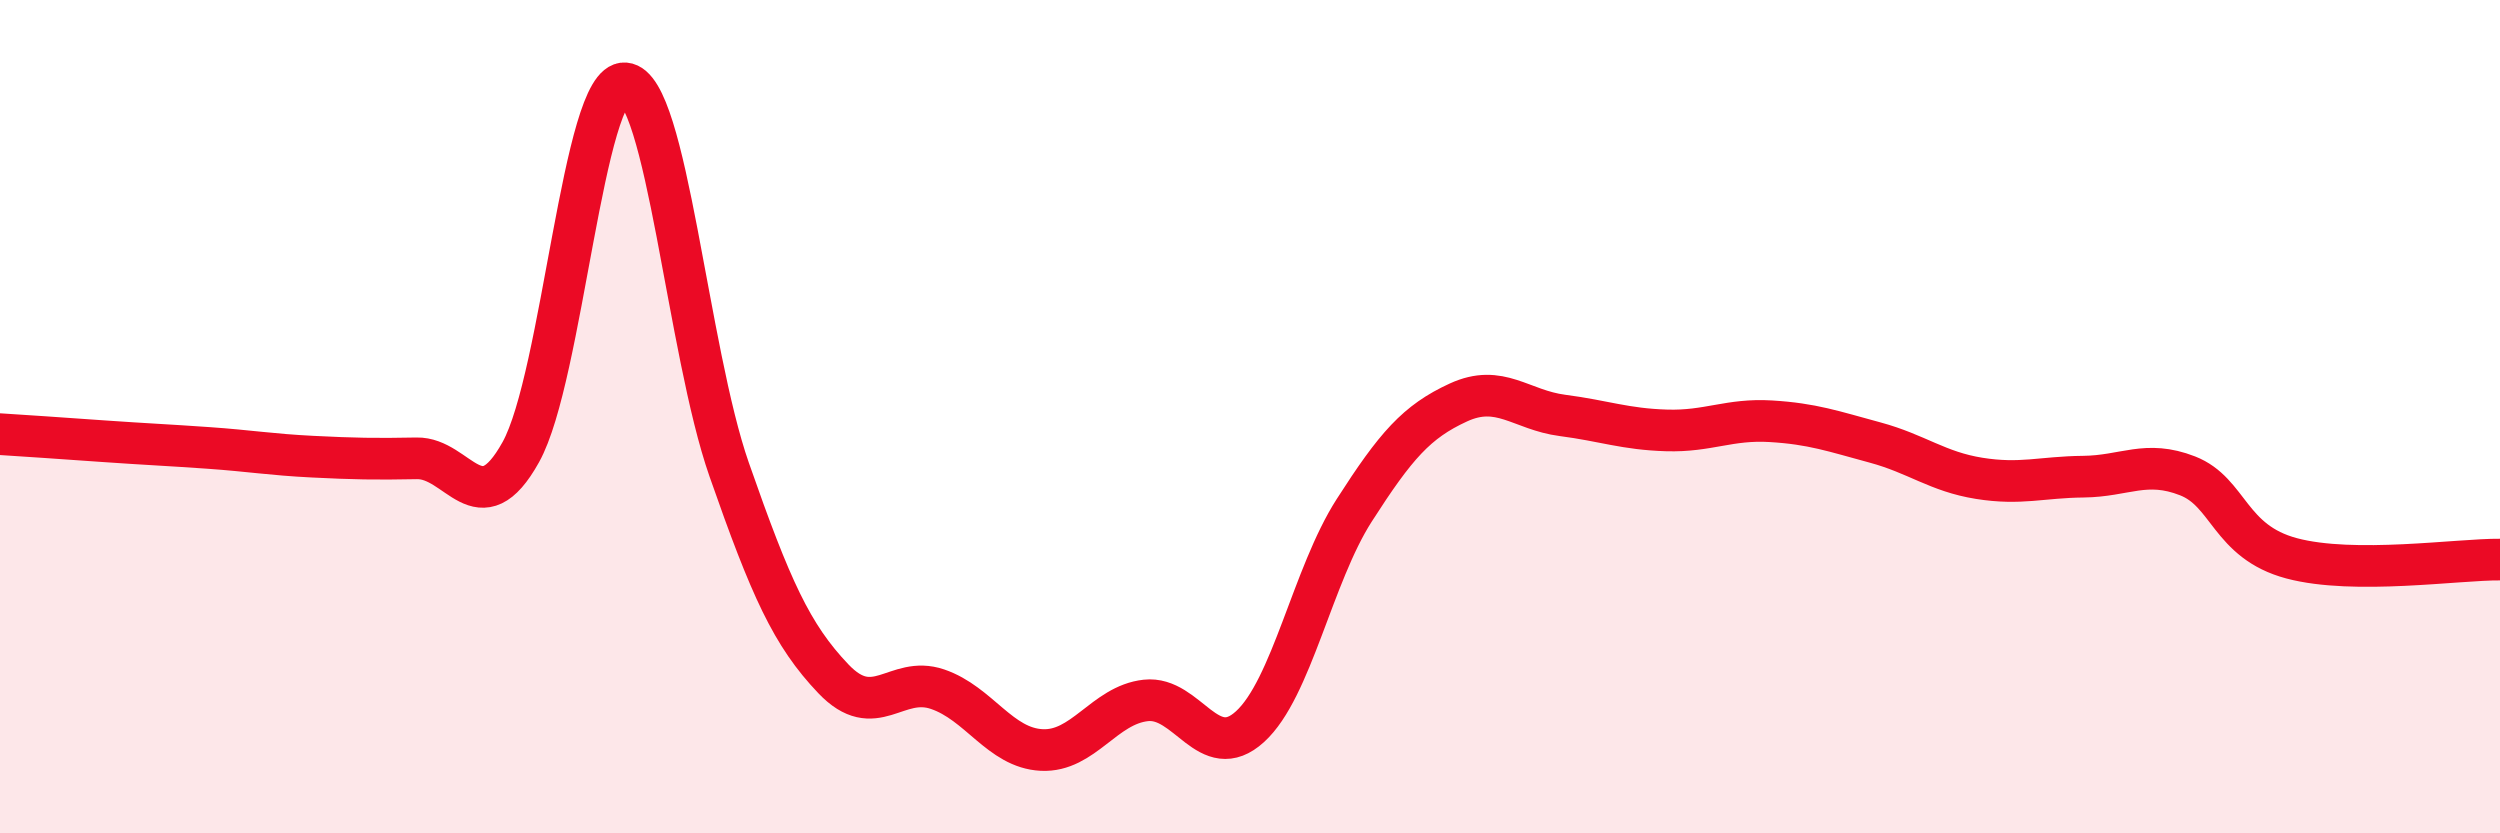
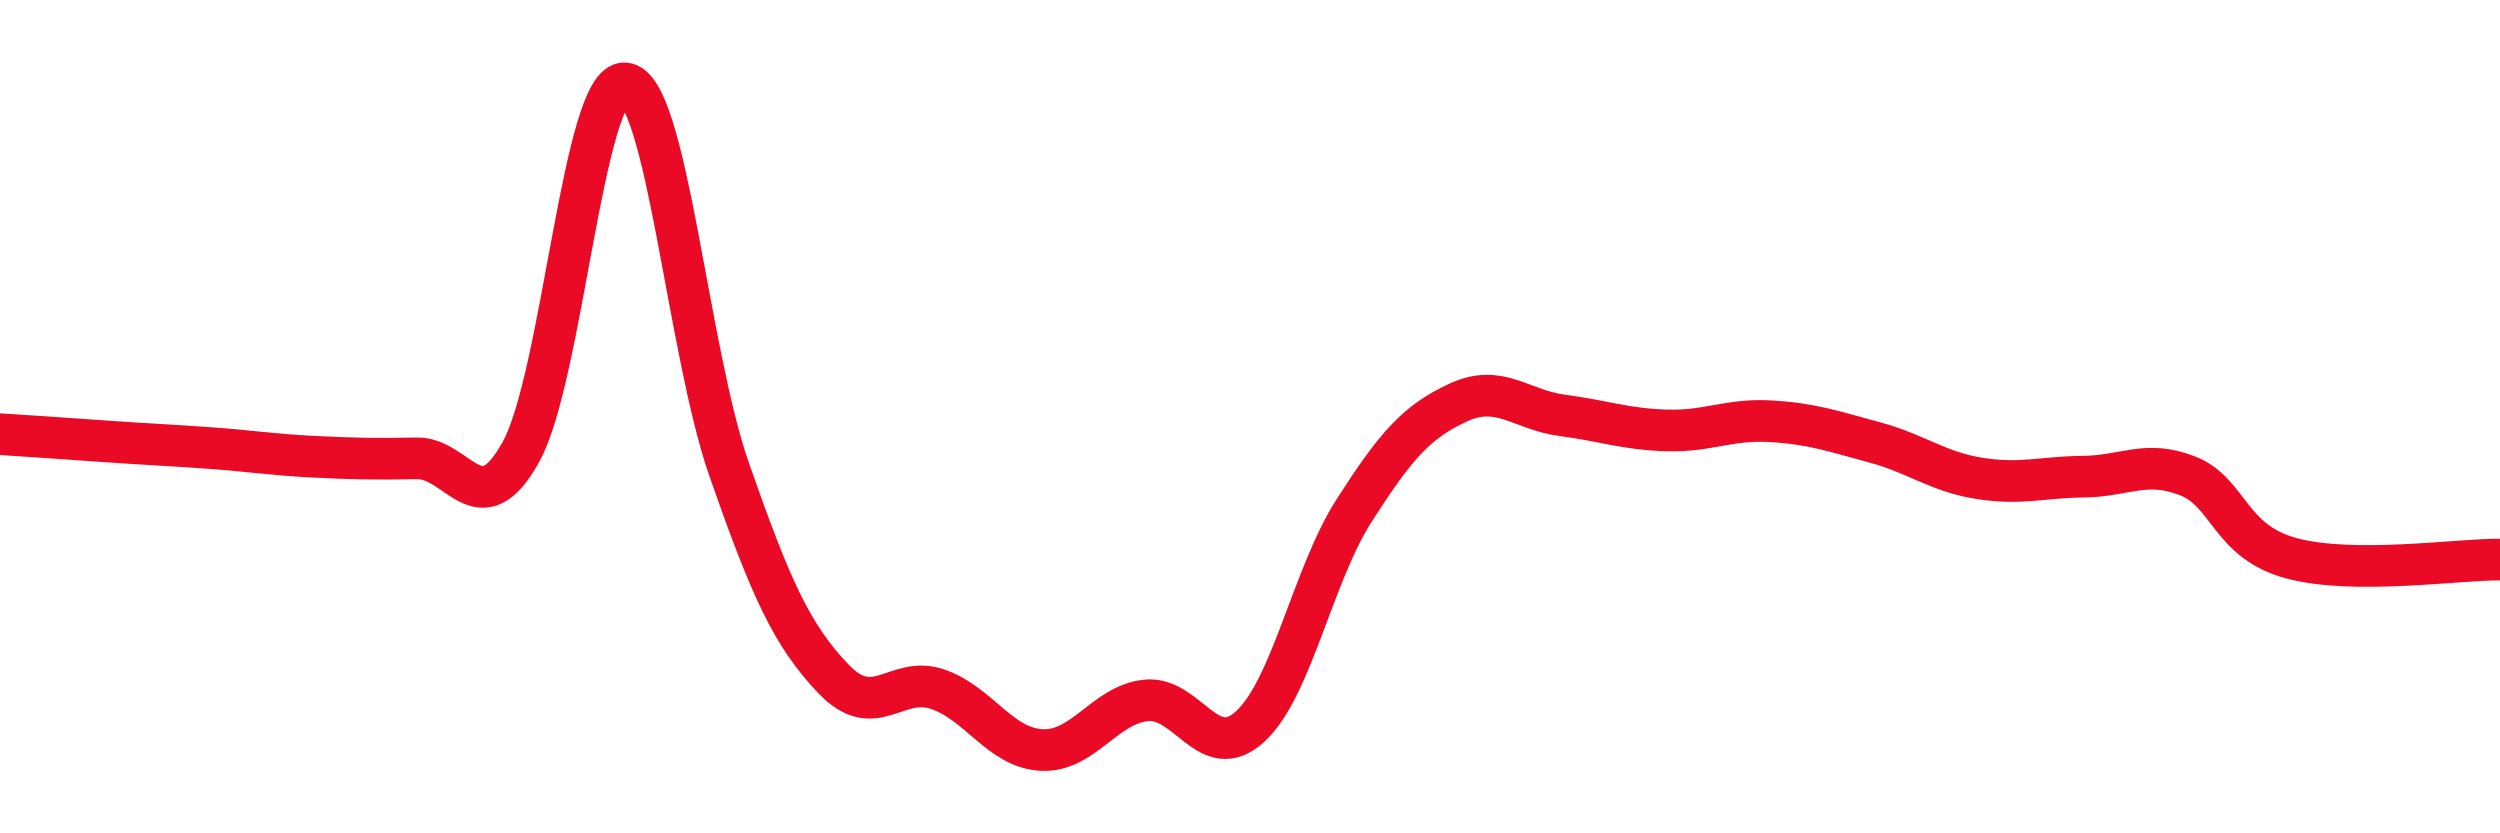
<svg xmlns="http://www.w3.org/2000/svg" width="60" height="20" viewBox="0 0 60 20">
-   <path d="M 0,10.42 C 0.5,10.45 1.5,10.52 2.5,10.59 C 3.5,10.66 4,10.68 5,10.75 C 6,10.82 6.5,10.91 7.5,10.96 C 8.5,11.01 9,11.02 10,11 C 11,10.98 11.5,12.65 12.5,10.85 C 13.5,9.05 14,1.92 15,2 C 16,2.08 16.5,8.41 17.5,11.27 C 18.5,14.13 19,15.24 20,16.29 C 21,17.34 21.5,16.2 22.5,16.54 C 23.5,16.88 24,17.95 25,18 C 26,18.05 26.5,16.92 27.5,16.81 C 28.5,16.7 29,18.35 30,17.44 C 31,16.53 31.5,13.81 32.5,12.25 C 33.5,10.69 34,10.12 35,9.66 C 36,9.2 36.5,9.84 37.5,9.97 C 38.5,10.1 39,10.3 40,10.33 C 41,10.36 41.5,10.05 42.5,10.11 C 43.5,10.17 44,10.35 45,10.62 C 46,10.89 46.5,11.32 47.5,11.48 C 48.5,11.64 49,11.45 50,11.44 C 51,11.43 51.5,11.03 52.5,11.42 C 53.5,11.81 53.5,13 55,13.4 C 56.5,13.8 59,13.42 60,13.43L60 20L0 20Z" fill="#EB0A25" opacity="0.1" stroke-linecap="round" stroke-linejoin="round" />
  <path d="M 0,10.42 C 0.5,10.45 1.5,10.52 2.5,10.59 C 3.5,10.66 4,10.68 5,10.75 C 6,10.82 6.5,10.91 7.5,10.96 C 8.5,11.01 9,11.02 10,11 C 11,10.98 11.5,12.65 12.5,10.85 C 13.5,9.05 14,1.92 15,2 C 16,2.08 16.5,8.41 17.5,11.27 C 18.5,14.13 19,15.24 20,16.29 C 21,17.34 21.5,16.2 22.5,16.54 C 23.5,16.88 24,17.95 25,18 C 26,18.05 26.5,16.92 27.5,16.81 C 28.5,16.7 29,18.35 30,17.44 C 31,16.53 31.5,13.81 32.5,12.25 C 33.5,10.69 34,10.12 35,9.66 C 36,9.2 36.5,9.84 37.5,9.97 C 38.5,10.1 39,10.3 40,10.33 C 41,10.36 41.5,10.05 42.5,10.11 C 43.5,10.17 44,10.35 45,10.62 C 46,10.89 46.5,11.32 47.5,11.48 C 48.5,11.64 49,11.45 50,11.44 C 51,11.43 51.5,11.03 52.5,11.42 C 53.5,11.81 53.5,13 55,13.4 C 56.5,13.8 59,13.42 60,13.43" stroke="#EB0A25" stroke-width="1" fill="none" stroke-linecap="round" stroke-linejoin="round" />
</svg>